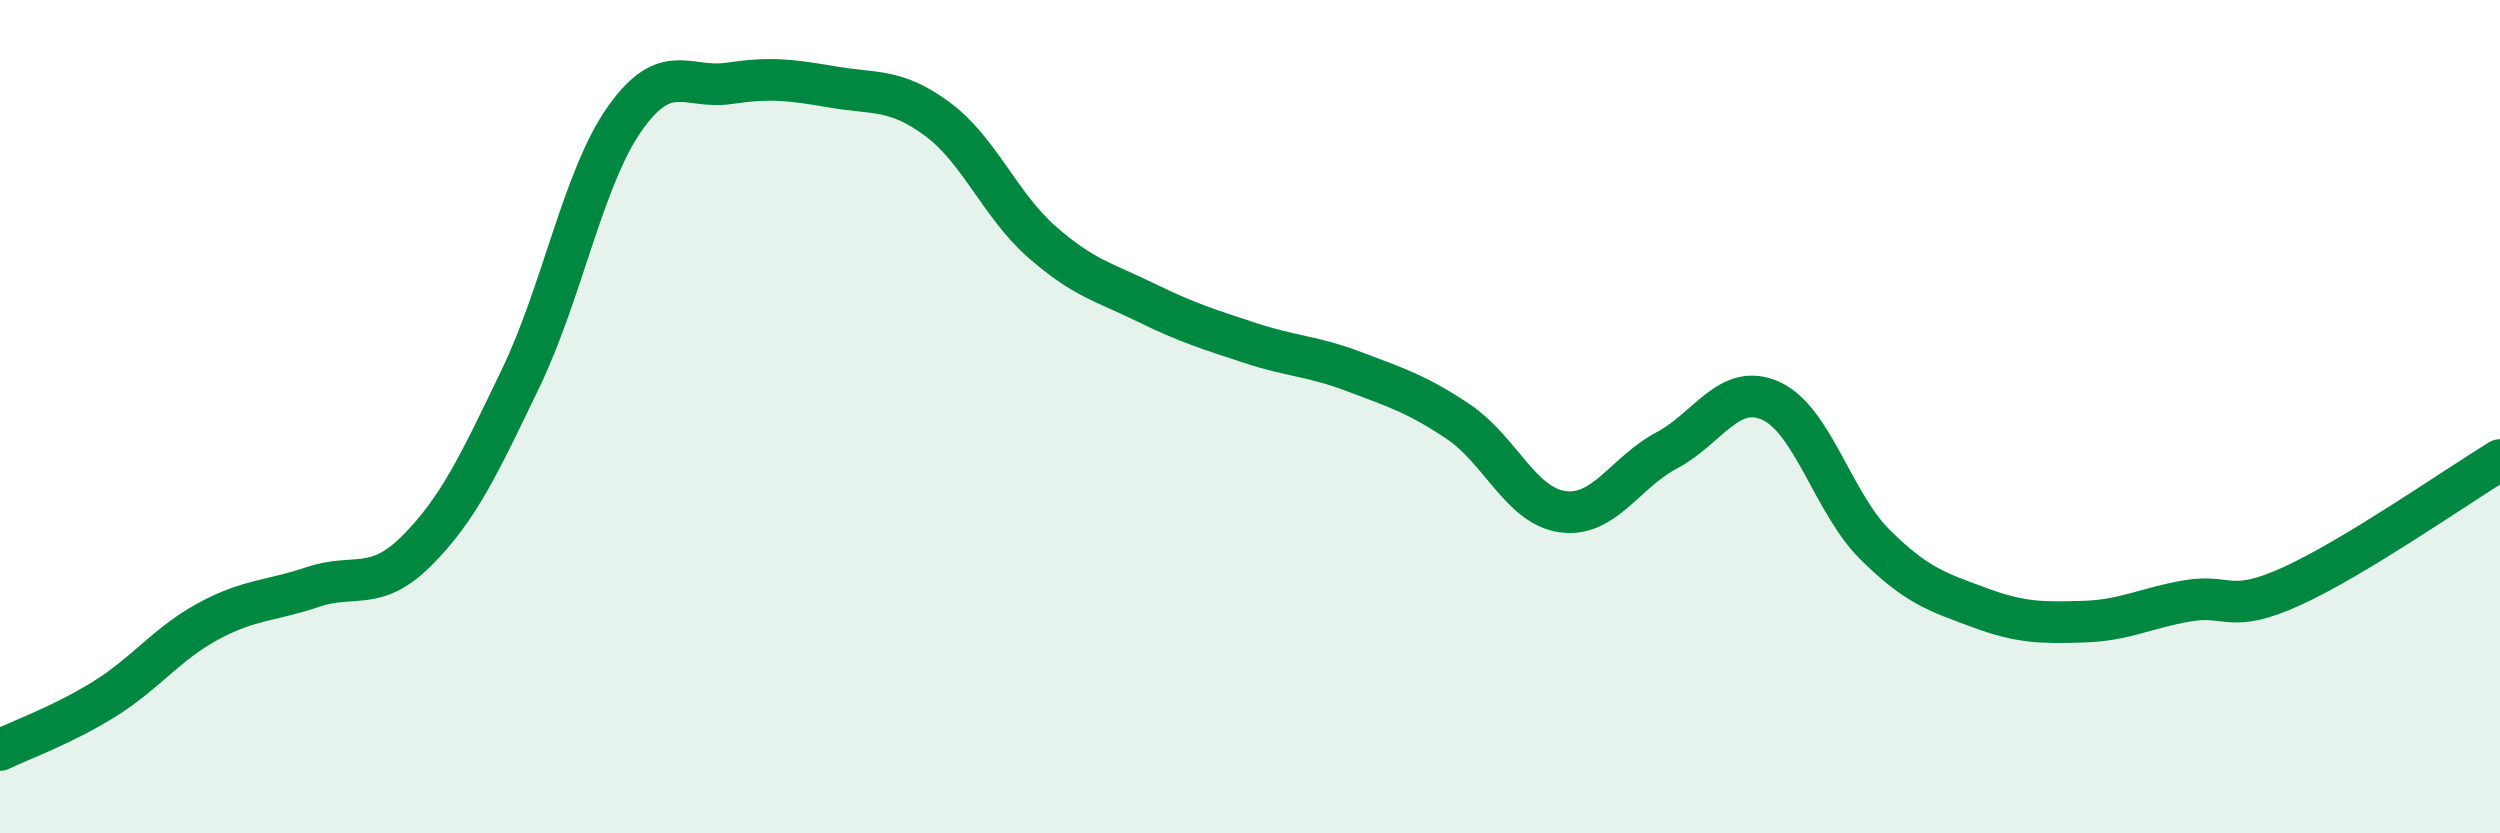
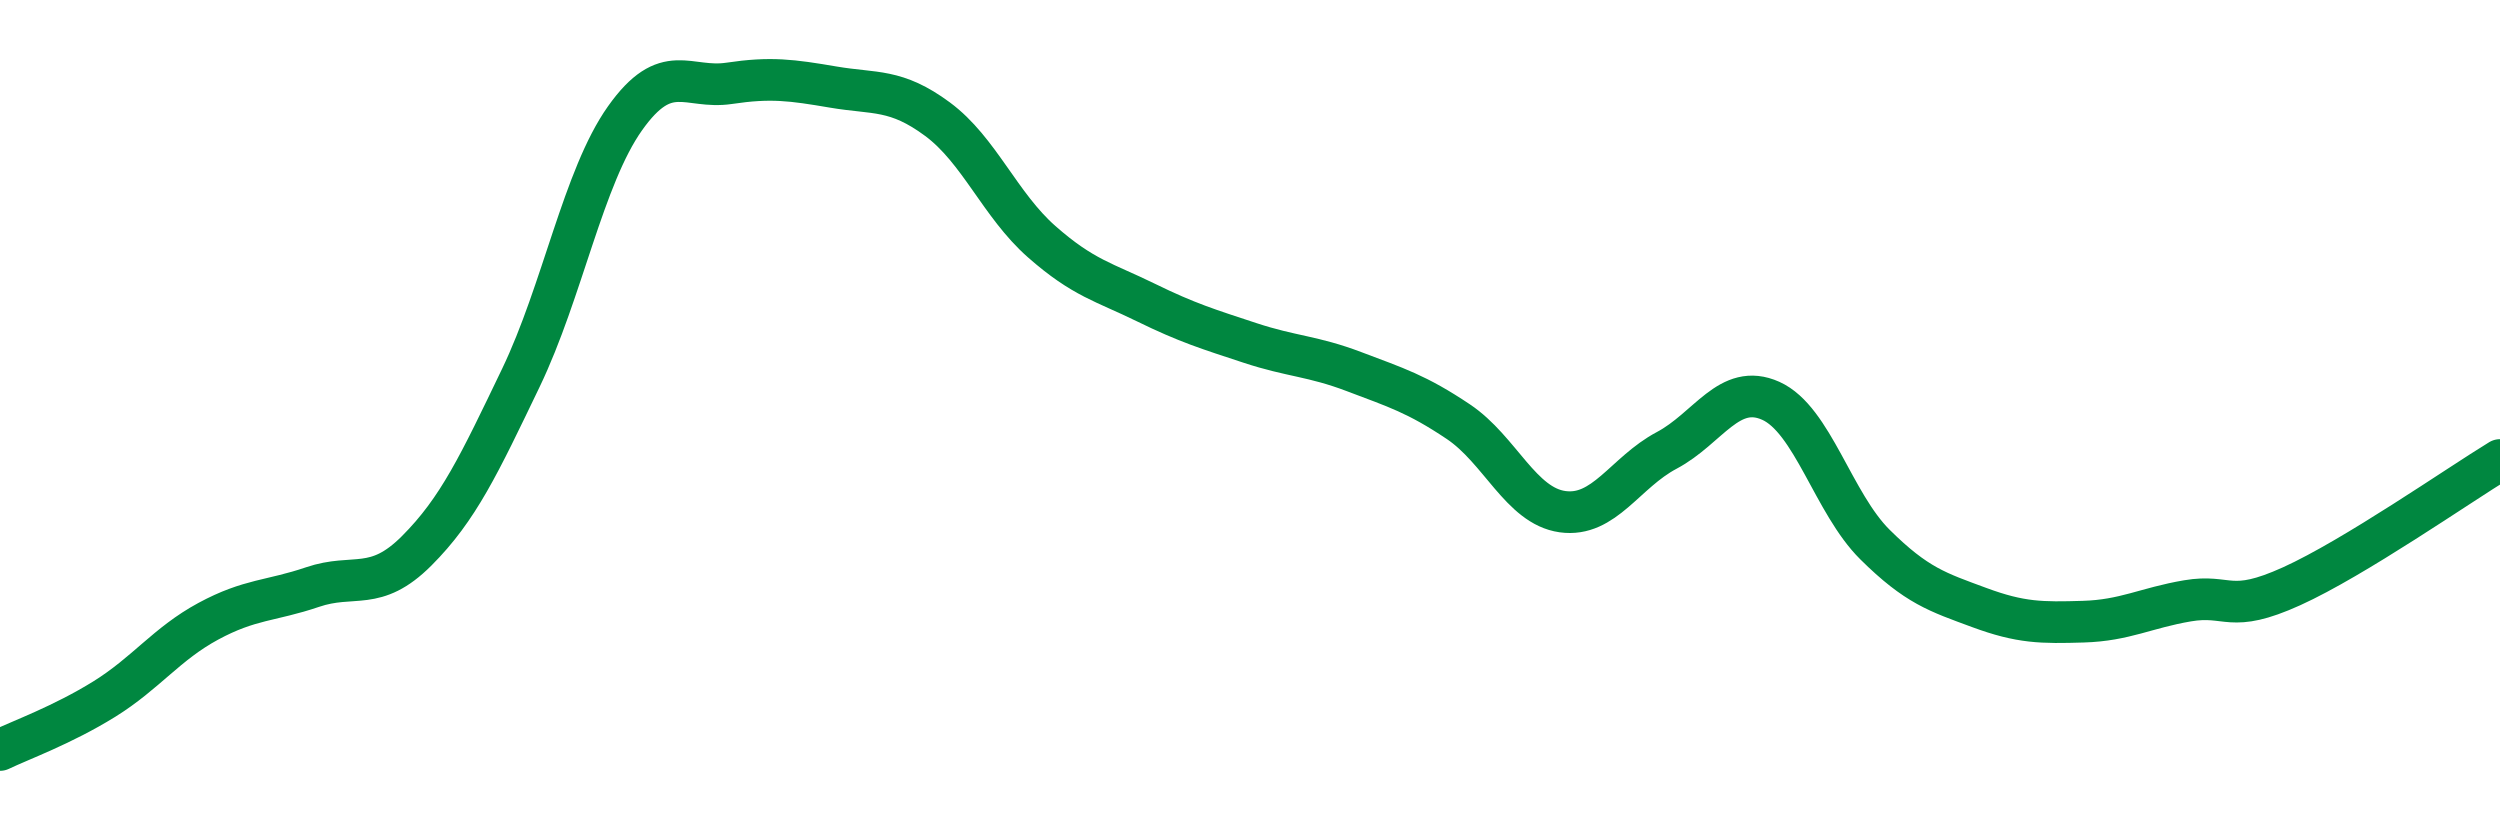
<svg xmlns="http://www.w3.org/2000/svg" width="60" height="20" viewBox="0 0 60 20">
-   <path d="M 0,18 C 0.5,17.76 1.5,17.4 2.5,16.78 C 3.5,16.16 4,15.45 5,14.91 C 6,14.37 6.5,14.43 7.5,14.09 C 8.5,13.75 9,14.22 10,13.22 C 11,12.22 11.5,11.15 12.5,9.07 C 13.5,6.99 14,4.25 15,2.84 C 16,1.43 16.5,2.15 17.5,2 C 18.5,1.85 19,1.92 20,2.09 C 21,2.26 21.5,2.12 22.5,2.86 C 23.5,3.6 24,4.92 25,5.8 C 26,6.68 26.5,6.77 27.5,7.26 C 28.5,7.75 29,7.9 30,8.23 C 31,8.56 31.5,8.54 32.5,8.92 C 33.5,9.3 34,9.45 35,10.12 C 36,10.79 36.5,12.14 37.5,12.28 C 38.5,12.42 39,11.34 40,10.81 C 41,10.28 41.5,9.17 42.5,9.62 C 43.5,10.07 44,12.08 45,13.07 C 46,14.06 46.5,14.21 47.5,14.58 C 48.5,14.95 49,14.95 50,14.92 C 51,14.89 51.5,14.59 52.5,14.42 C 53.5,14.25 53.5,14.75 55,14.07 C 56.5,13.39 59,11.65 60,11.04L60 20L0 20Z" fill="#008740" opacity="0.1" stroke-linecap="round" stroke-linejoin="round" />
  <path d="M 0,18 C 0.5,17.76 1.5,17.4 2.5,16.78 C 3.5,16.16 4,15.45 5,14.91 C 6,14.37 6.5,14.43 7.5,14.09 C 8.5,13.75 9,14.22 10,13.22 C 11,12.22 11.5,11.15 12.5,9.07 C 13.5,6.99 14,4.25 15,2.84 C 16,1.43 16.5,2.15 17.5,2 C 18.5,1.85 19,1.92 20,2.09 C 21,2.26 21.5,2.12 22.5,2.86 C 23.5,3.6 24,4.92 25,5.8 C 26,6.68 26.5,6.77 27.5,7.26 C 28.5,7.75 29,7.9 30,8.23 C 31,8.56 31.5,8.54 32.5,8.92 C 33.5,9.3 34,9.45 35,10.12 C 36,10.79 36.5,12.14 37.5,12.28 C 38.5,12.42 39,11.34 40,10.81 C 41,10.28 41.5,9.17 42.5,9.62 C 43.5,10.07 44,12.08 45,13.07 C 46,14.06 46.5,14.21 47.5,14.58 C 48.5,14.95 49,14.95 50,14.92 C 51,14.89 51.5,14.59 52.5,14.42 C 53.5,14.25 53.5,14.75 55,14.07 C 56.5,13.39 59,11.65 60,11.04" stroke="#008740" stroke-width="1" fill="none" stroke-linecap="round" stroke-linejoin="round" />
</svg>